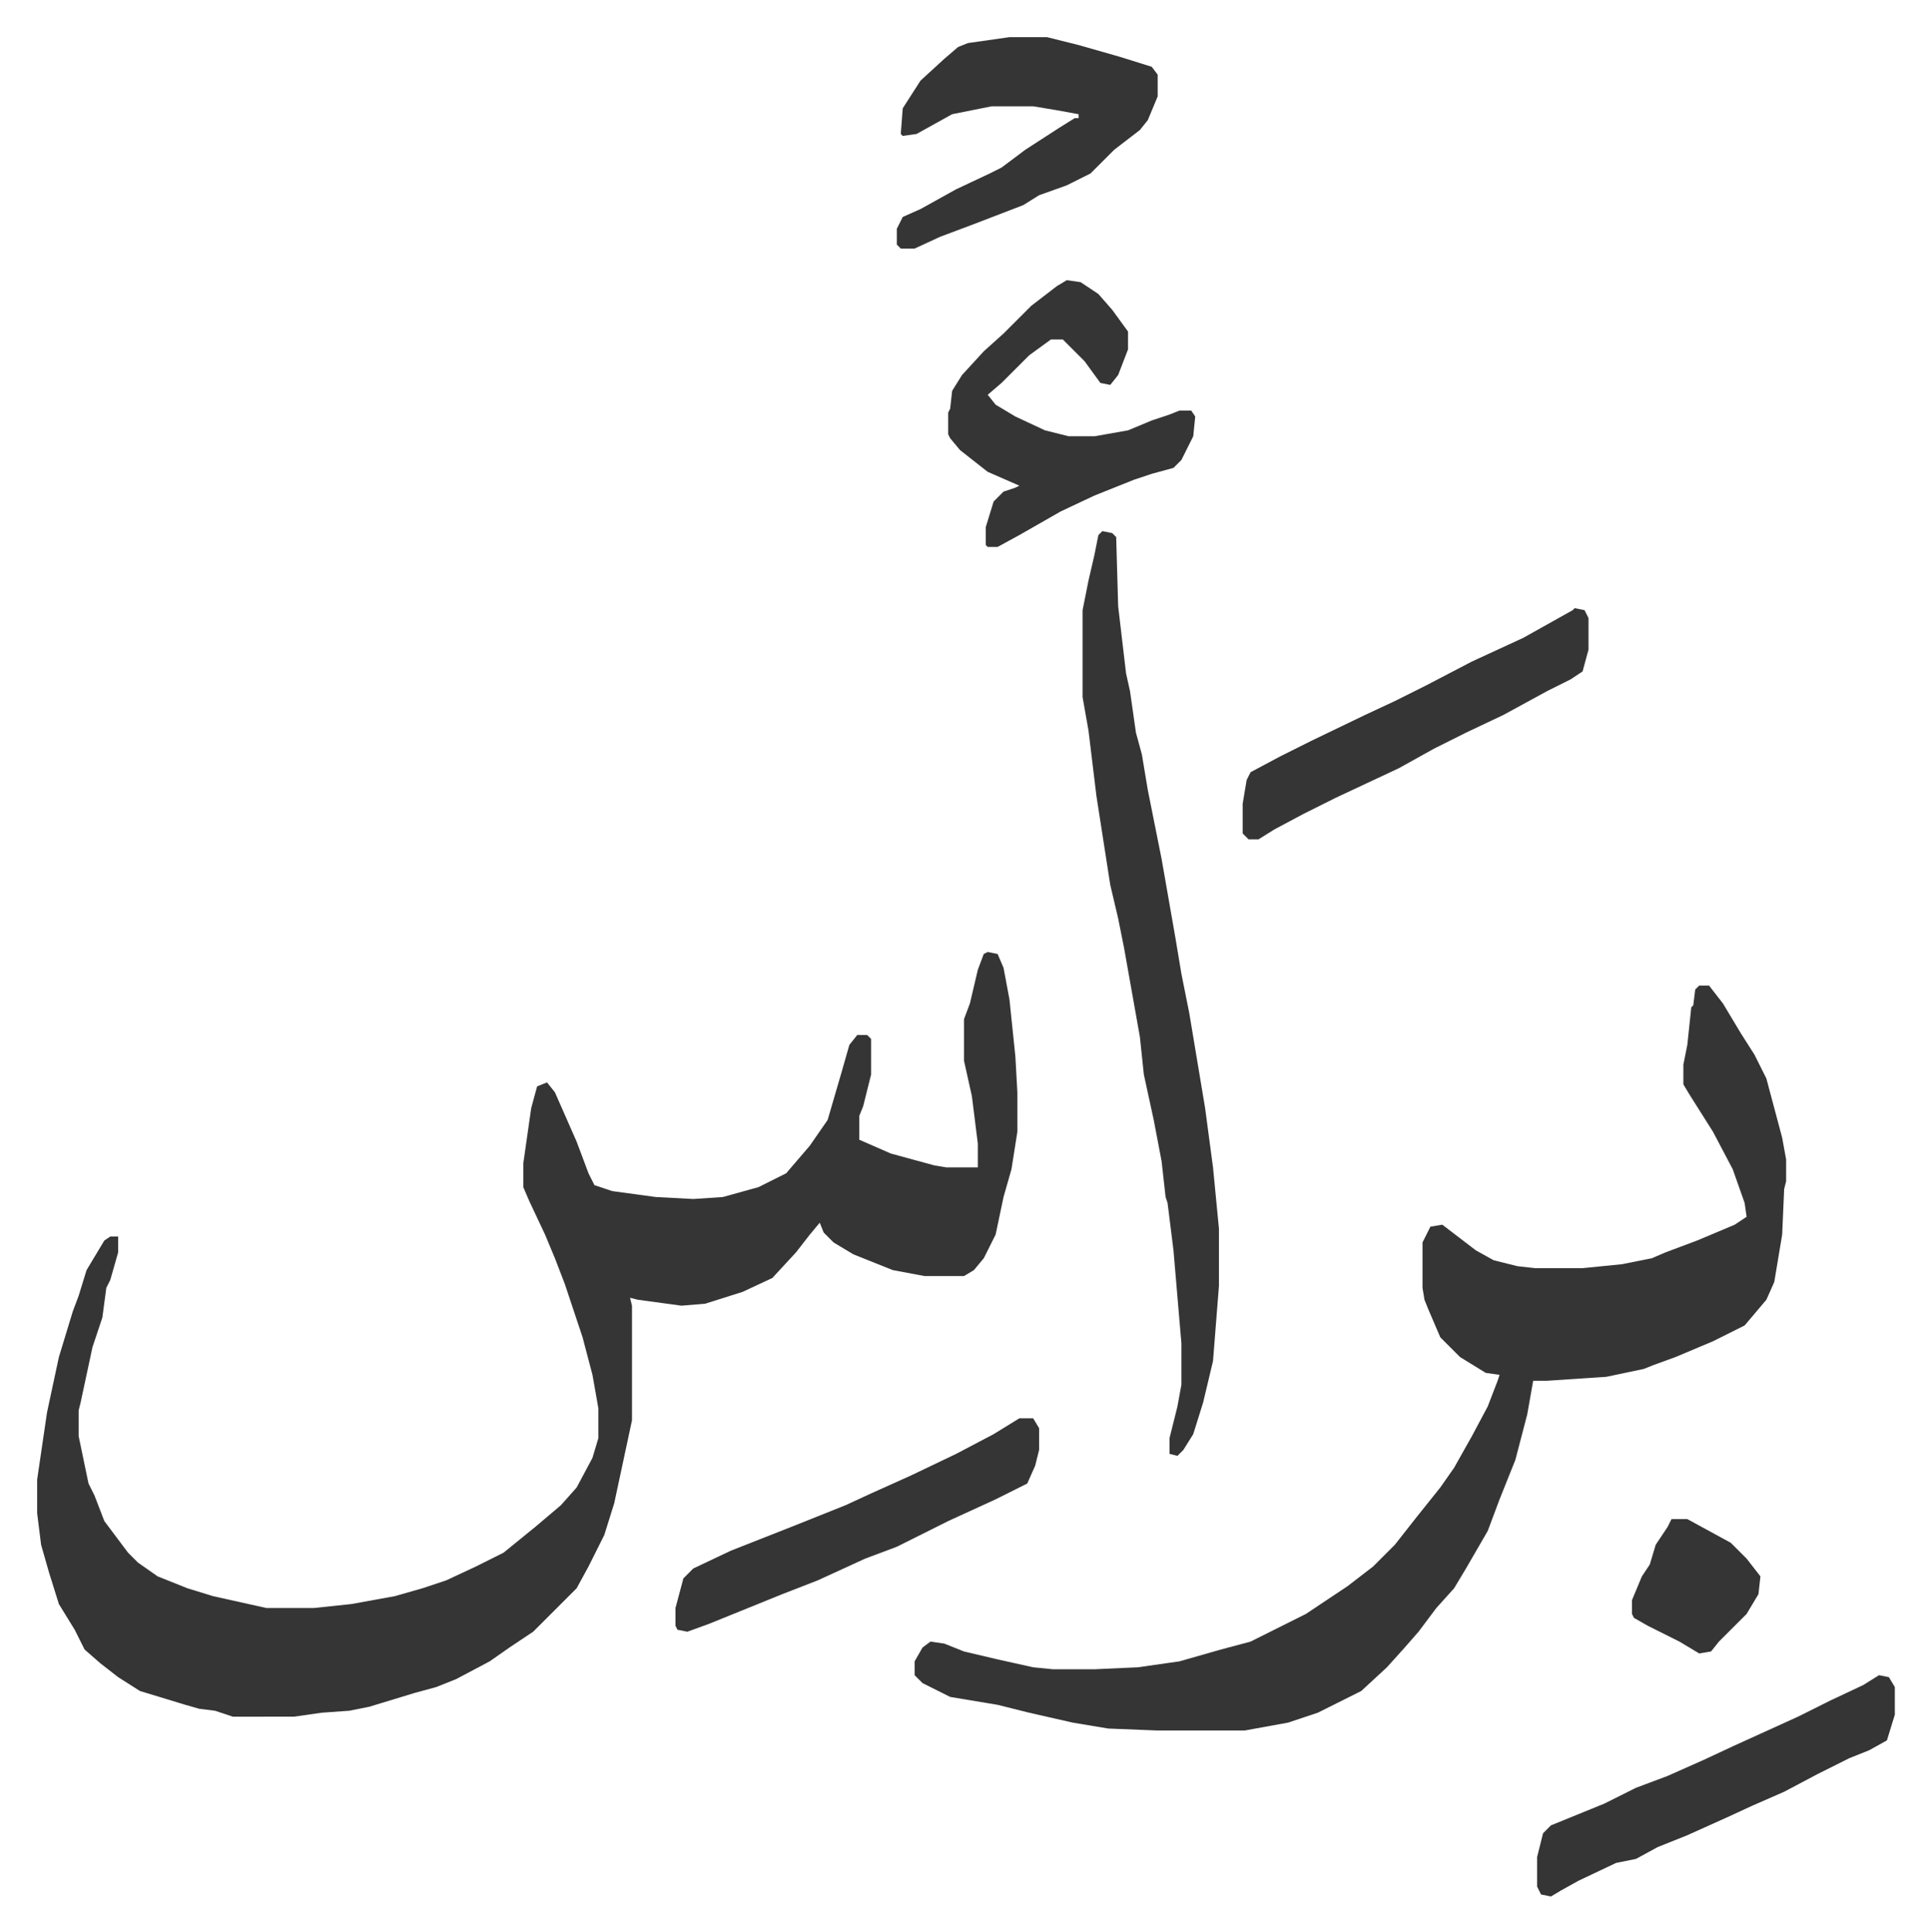
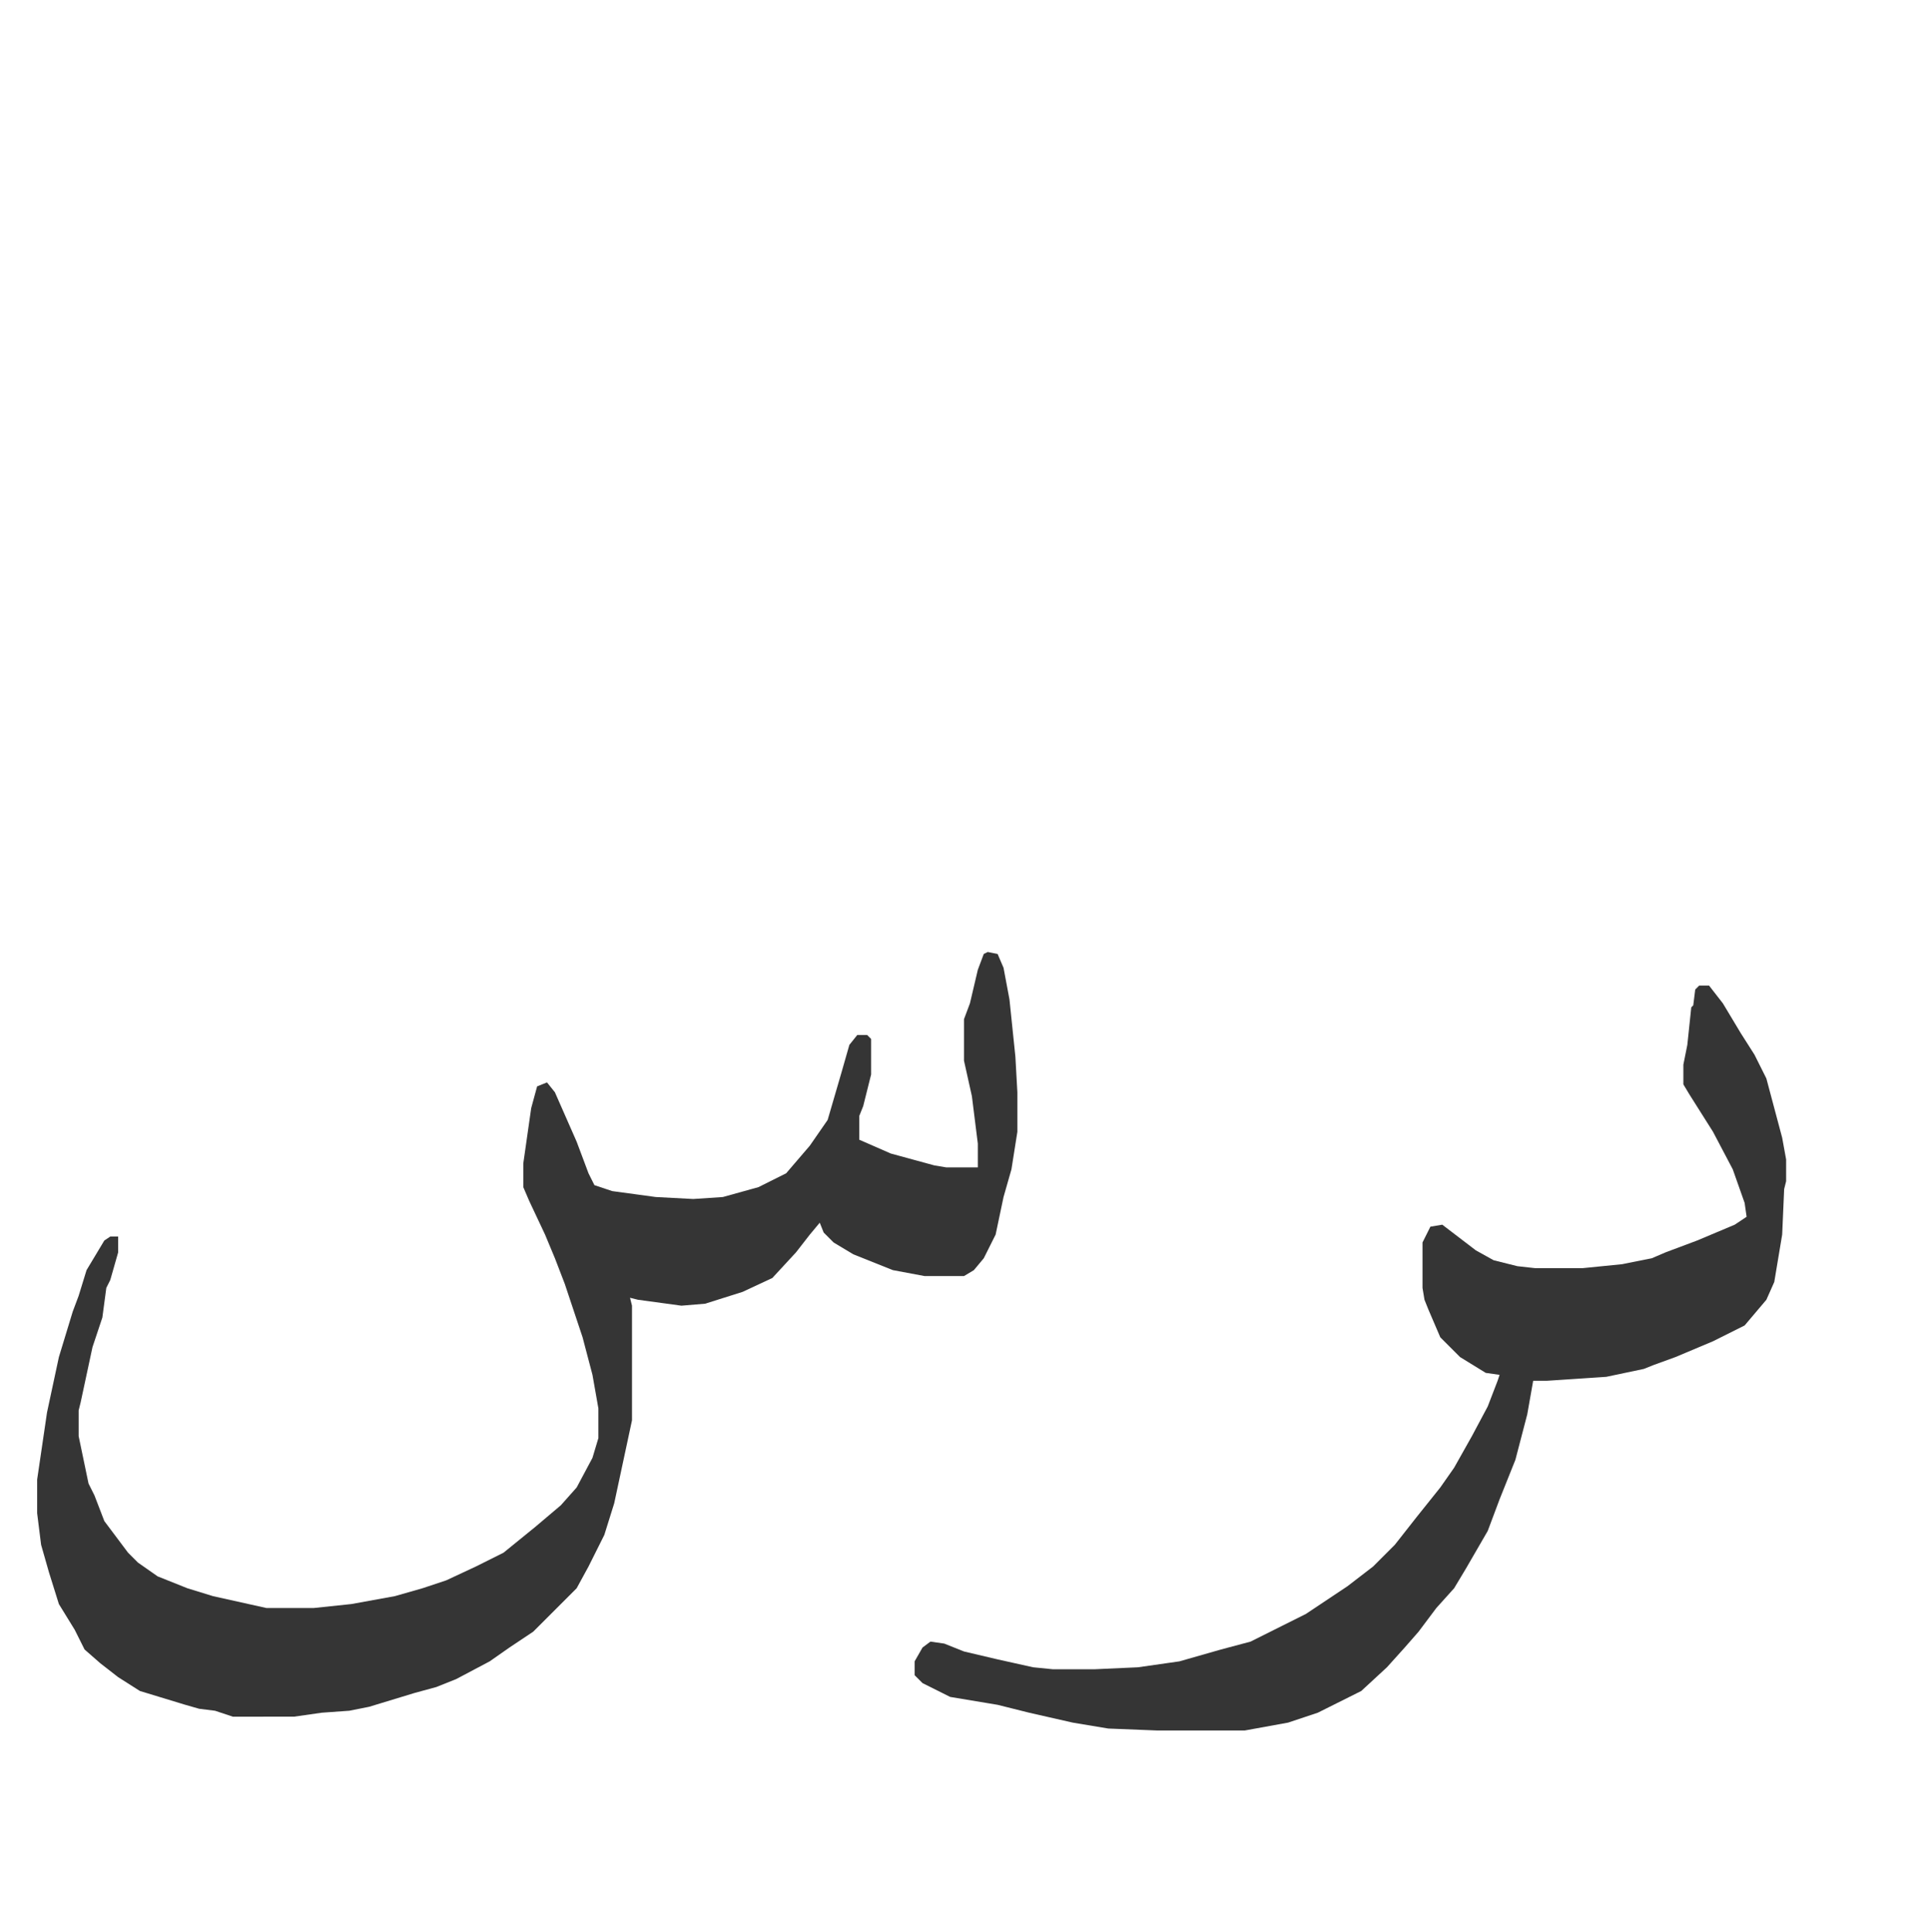
<svg xmlns="http://www.w3.org/2000/svg" viewBox="-18.8 206.2 976.6 977.6">
  <path fill="#353535" id="rule_normal" d="m481 688 5 1 3 7 3 16 3 29 1 18v20l-3 19-4 14-4 19-6 12-5 6-5 3h-20l-16-3-20-8-10-6-5-5-2-5-5 6-7 9-12 13-15 7-19 6-12 1-22-3-4-1 1 4v58l-9 42-5 16-8 16-6 11-22 22-12 8-10 7-17 9-10 4-11 3-23 7-10 2-14 1-14 2H99l-9-3-8-1-7-2-23-7-11-7-9-7-8-7-5-10-8-13-5-16-4-14-2-16v-17l5-34 6-28 7-23 3-8 4-13 9-15 3-2h4v8l-4 14-2 4-2 15-5 15-6 28-1 4v13l5 24 3 6 5 13 12 16 5 5 10 7 15 6 13 4 27 6h24l19-2 22-4 14-4 12-4 15-7 14-7 16-13 13-11 8-9 8-15 3-10v-15l-3-17-5-19-9-27-5-13-5-12-8-17-3-7v-12l4-28 3-11 5-2 4 5 11 25 6 16 3 6 9 3 22 3 19 1 15-1 18-5 14-7 12-14 9-13 7-24 4-14 4-5h5l2 2v18l-4 16-2 5v12l16 7 22 6 6 1h16v-12l-3-24-4-18v-21l3-8 4-17 3-8zm360 17h5l7 9 9 15 7 11 6 12 8 30 2 11v11l-1 4-1 23-4 24-4 9-11 13-16 8-19 8-11 4-5 2-19 4-30 2h-7l-3 17-6 23-8 20-6 16-11 19-6 10-9 10-9 12-7 8-9 10-13 12-12 6-10 5-15 5-22 4h-44l-25-1-18-3-22-5-16-4-24-4-14-7-4-4v-7l4-7 4-3 7 1 10 4 17 4 18 4 10 1h21l22-1 21-3 21-6 15-4 16-8 12-6 21-14 13-10 11-11 11-14 12-15 7-10 9-16 8-15 5-13 1-3-7-1-13-8-10-10-6-14-2-5-1-6v-23l4-8 6-1 17 13 9 5 12 3 9 1h24l20-2 15-3 7-3 16-6 19-8 6-4-1-7-6-17-10-19-12-19-3-5v-10l2-10 2-19 1-1 1-8z" />
-   <path fill="#353535" id="rule_normal" d="m539 475 5 1 2 2 1 35 4 34 2 9 3 21 3 11 3 18 7 35 7 40 3 18 4 20 2 12 6 36 4 30 3 31v29l-3 38-5 21-5 16-5 8-3 3-4-1v-8l4-16 2-11v-21l-4-47-3-24-1-3-2-18-4-21-5-23-2-19-8-45-3-15-4-17-7-45-4-33-3-17v-44l3-15 3-13 2-10zm-47-250h19l16 4 21 6 16 5 3 4v11l-5 12-4 5-13 10-8 8-4 4-12 6-14 5-8 5-26 10-16 6-13 6h-7l-2-2v-8l3-6 9-4 18-10 17-8 6-3 12-9 17-11 8-5h2v-2l-11-2-12-2h-21l-20 4-18 10-7 1-1-1 1-13 9-14 12-11 7-6 5-2zm29 123 7 1 9 6 7 8 8 11v9l-5 13-4 5-5-1-8-11-11-11h-6l-11 8-14 14-7 6 4 5 10 6 15 7 12 3h13l17-3 12-5 9-3 5-2h6l2 3-1 10-6 12-4 4-11 3-9 3-20 8-17 8-21 12-11 6h-5l-1-1v-9l4-13 5-5 6-2 2-1-16-7-14-11-5-6-1-2v-11l1-2 1-9 5-8 11-12 10-9 14-14 13-10zm411 706 5 1 3 5v14l-4 13-9 5-10 4-16 8-17 9-16 7-13 6-20 9-15 6-11 6-10 2-19 9-9 5-5 3-5-1-2-4v-15l3-12 4-4 27-11 16-8 16-6 18-8 15-7 33-15 16-8 17-8zM778 514l5 1 2 4v16l-3 11-6 4-12 6-22 12-19 9-16 8-18 10-32 15-16 8-15 8-8 5h-5l-3-3v-15l2-12 2-4 15-8 16-8 27-13 15-7 16-8 23-12 26-12 25-14zM497 924h7l3 5v11l-2 8-4 9-16 8-24 11-16 8-10 5-16 6-24 11-18 7-37 15-11 4-5-1-1-2v-9l4-15 5-5 19-9 33-13 25-10 13-6 20-9 23-11 19-10zm330 51h8l22 12 8 8 7 9-1 9-6 10-14 14-4 5-6 1-10-6-16-8-7-4-1-2v-7l5-12 4-6 3-10 6-9z" />
</svg>